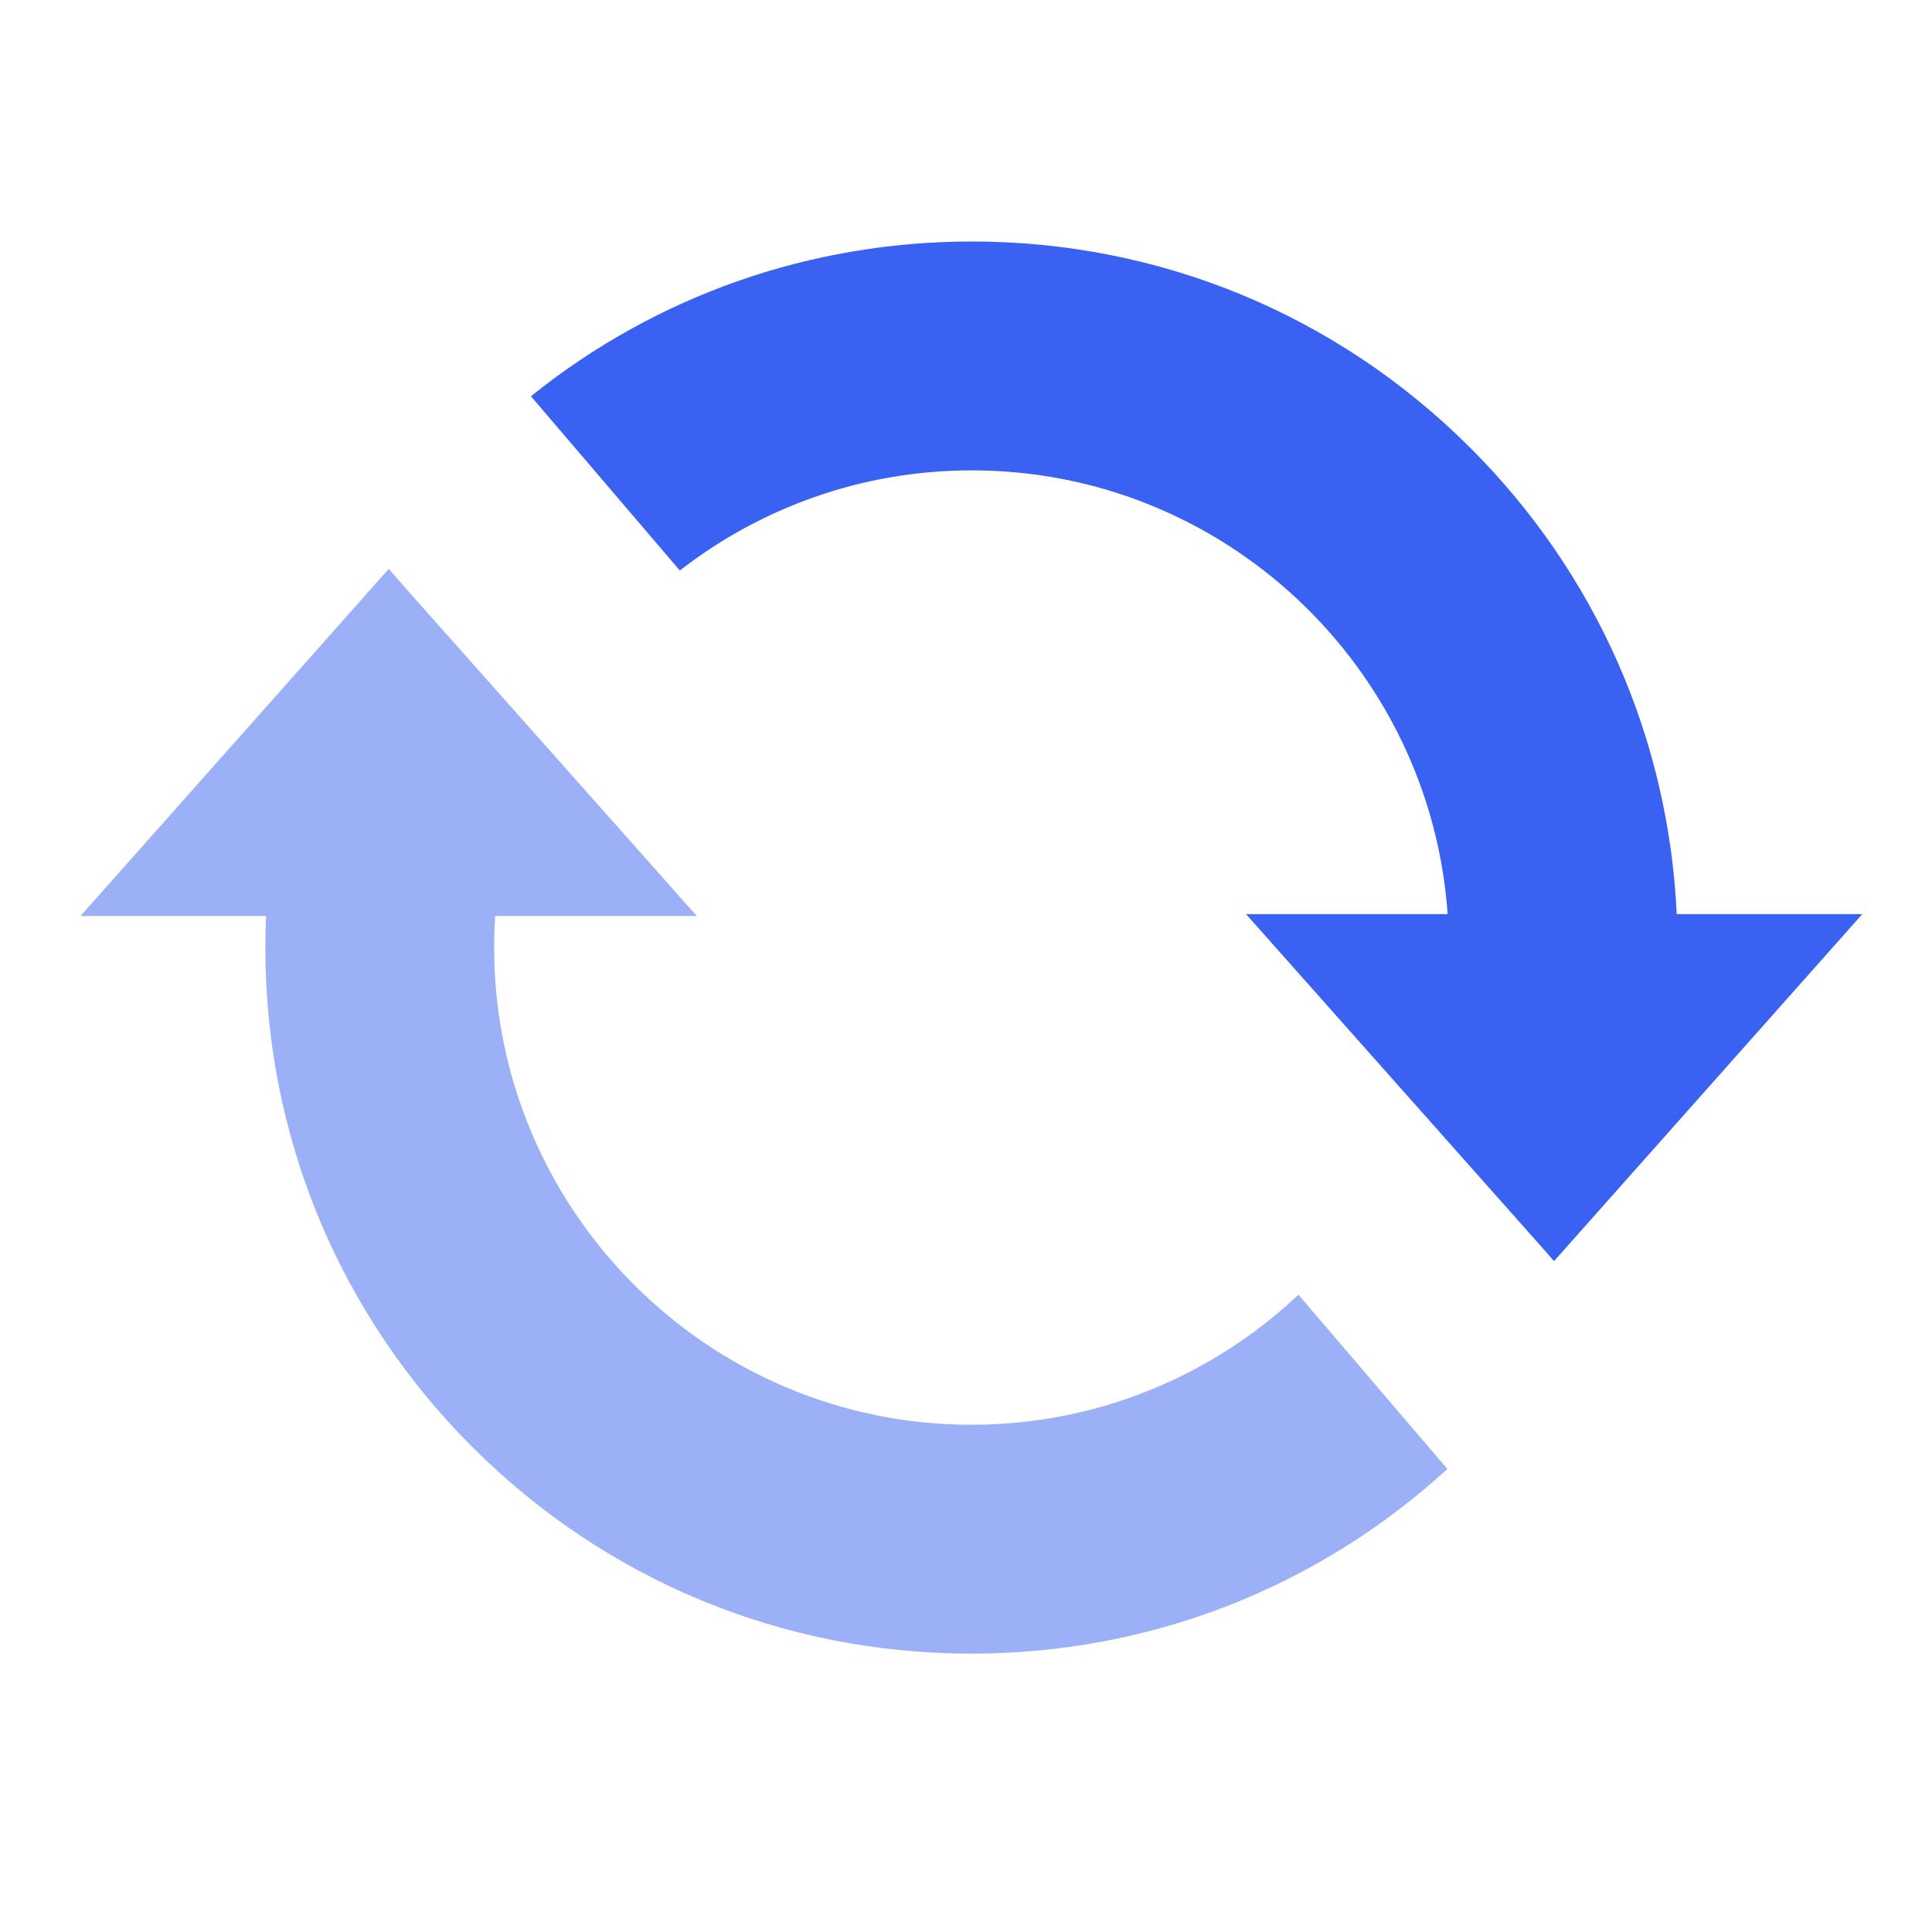
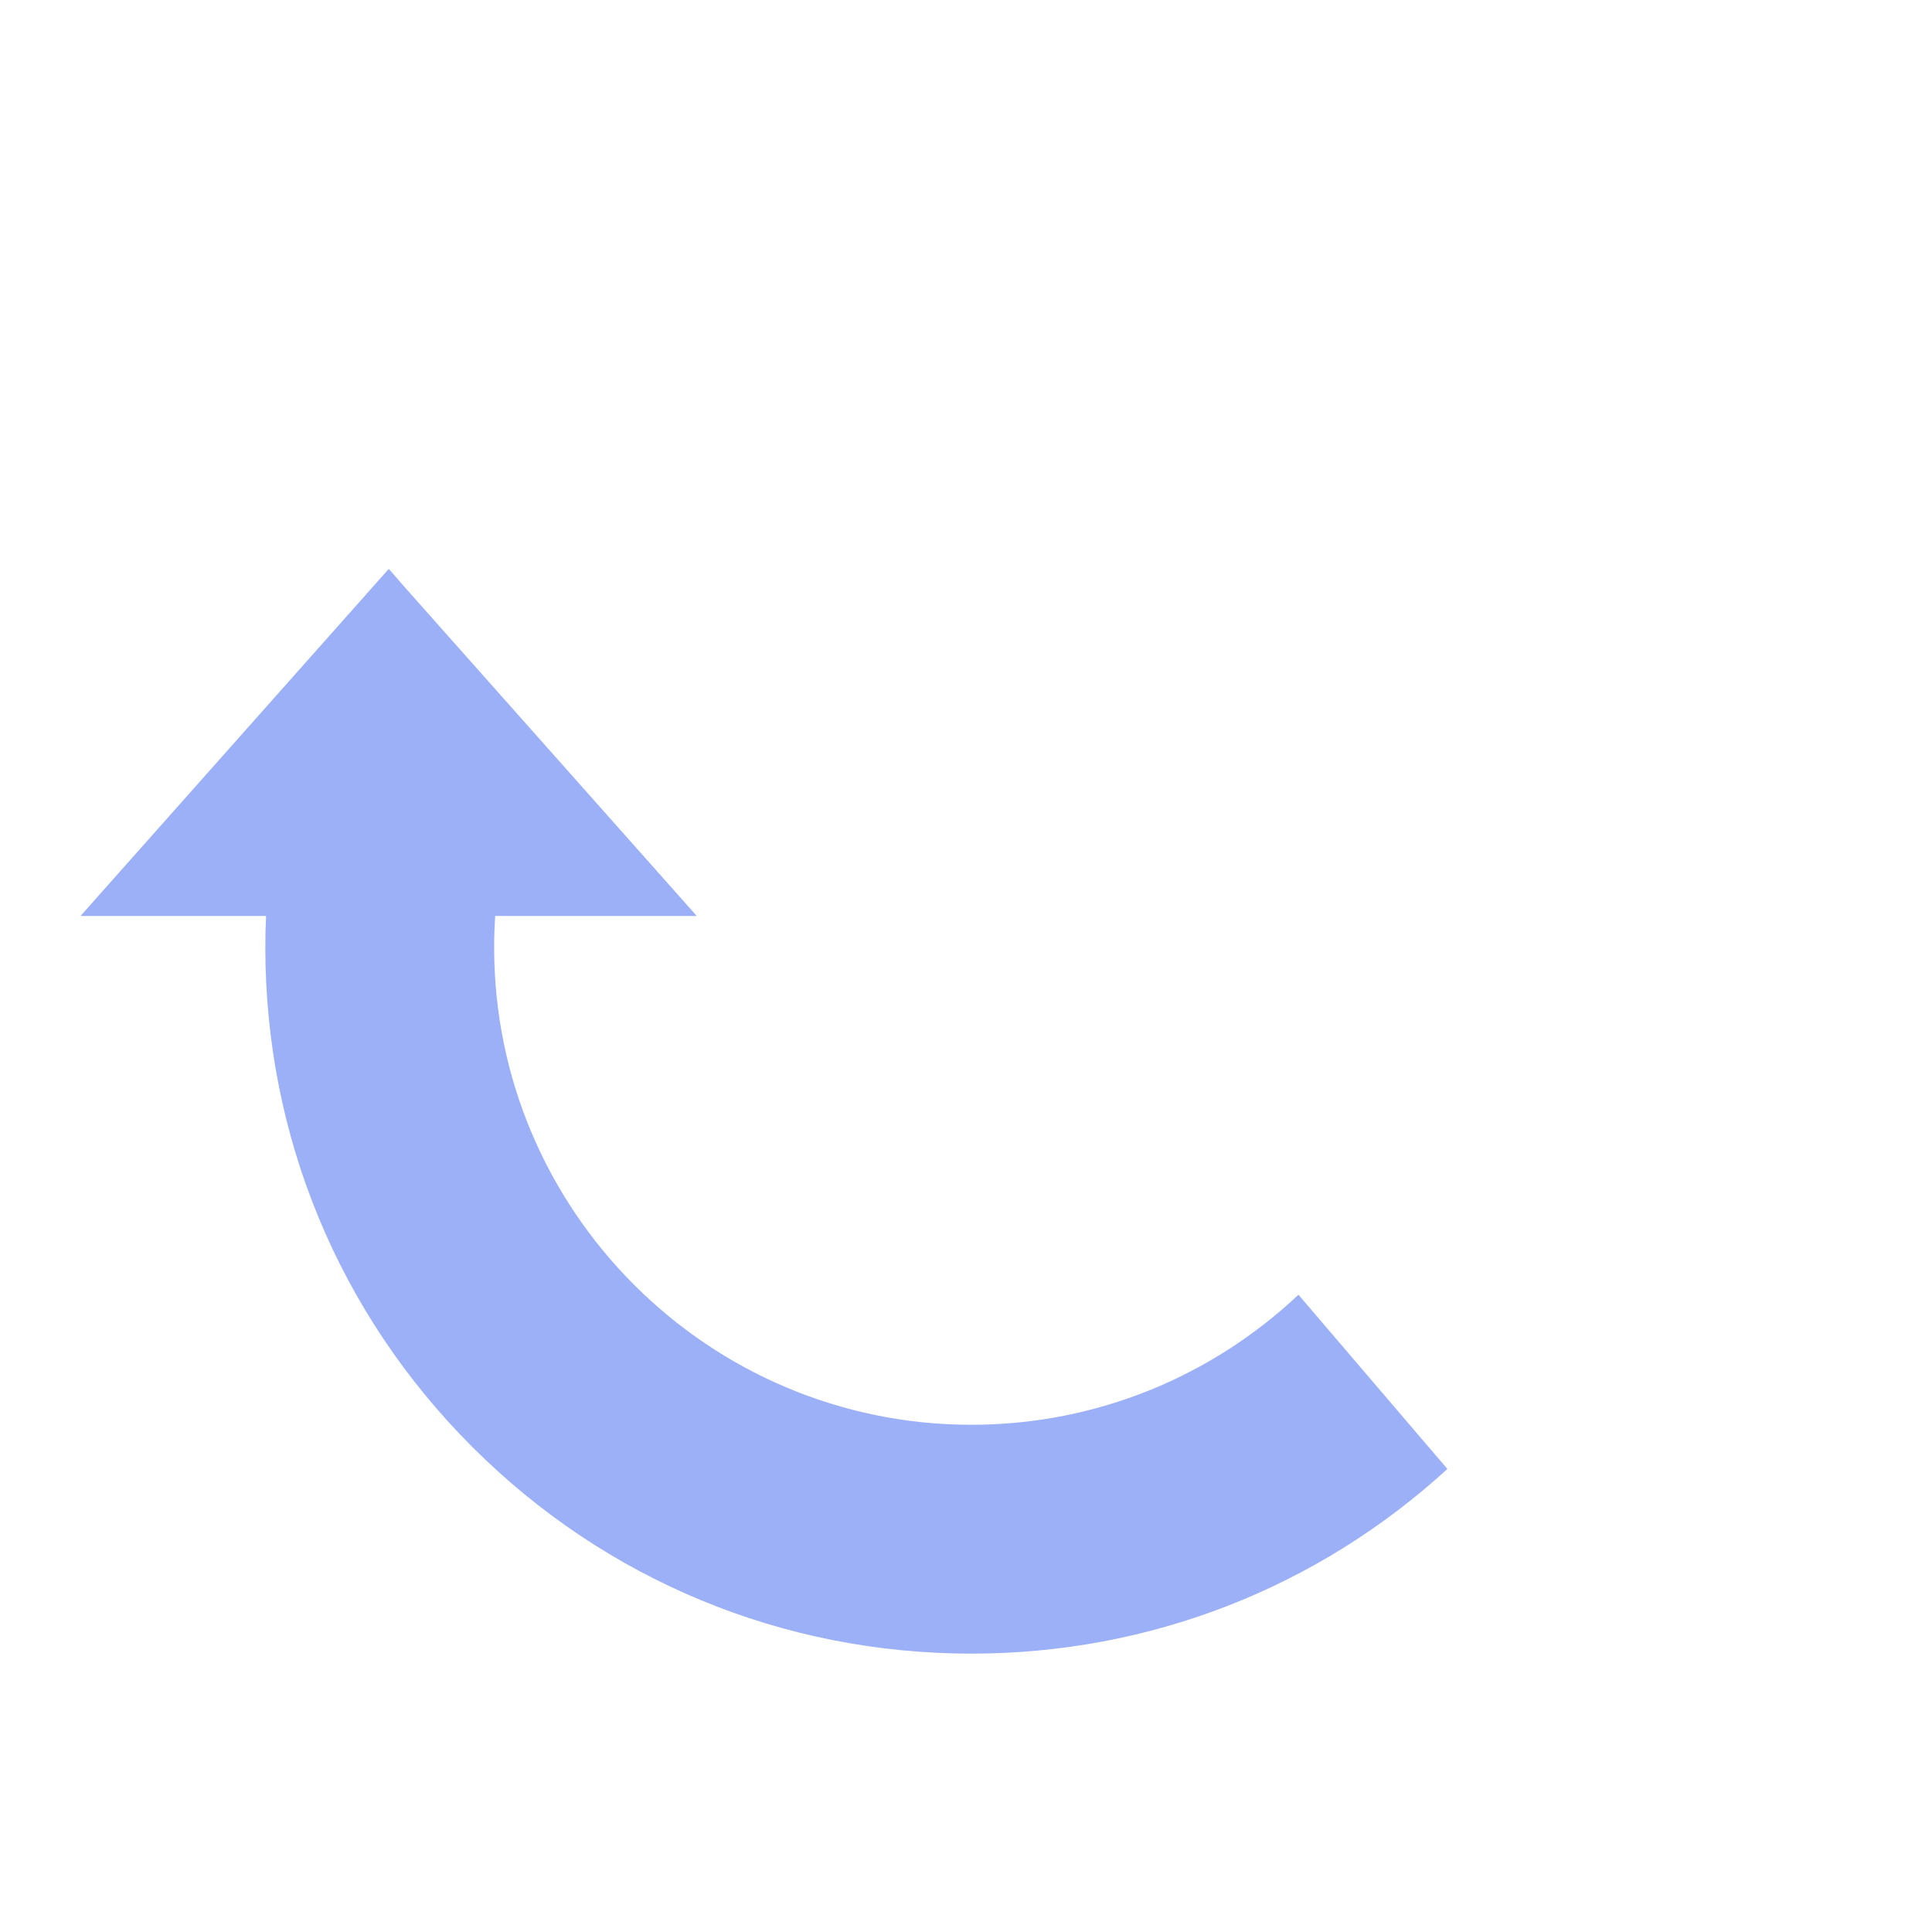
<svg xmlns="http://www.w3.org/2000/svg" width="48" height="48" viewBox="0 0 48 48" fill="none">
-   <path fill-rule="evenodd" clip-rule="evenodd" d="M41.658 22.711H46.268L38.612 31.33L38.61 31.327L38.608 31.33L38.359 31.045L30.957 22.711H35.966C35.536 16.56 30.398 11.686 24.144 11.686C21.414 11.686 18.896 12.616 16.89 14.174L13.191 9.844C16.29 7.354 20.113 6 24.144 6C28.828 6 33.231 7.825 36.542 11.139C39.656 14.256 41.454 18.338 41.658 22.711Z" fill="#3A62F2" />
  <path opacity="0.5" fill-rule="evenodd" clip-rule="evenodd" d="M9.659 14.143L9.655 14.138L2 22.757H6.61C6.598 23.017 6.592 23.277 6.592 23.538C6.592 28.225 8.416 32.631 11.73 35.945C15.043 39.259 19.448 41.084 24.134 41.084C28.552 41.084 32.721 39.46 35.96 36.496L32.26 32.167C30.136 34.169 27.276 35.398 24.134 35.398C17.596 35.398 12.277 30.078 12.277 23.538C12.277 23.276 12.286 23.015 12.303 22.757H17.311L10.086 14.623L9.663 14.138L9.659 14.143Z" fill="#3A62F2" />
</svg>